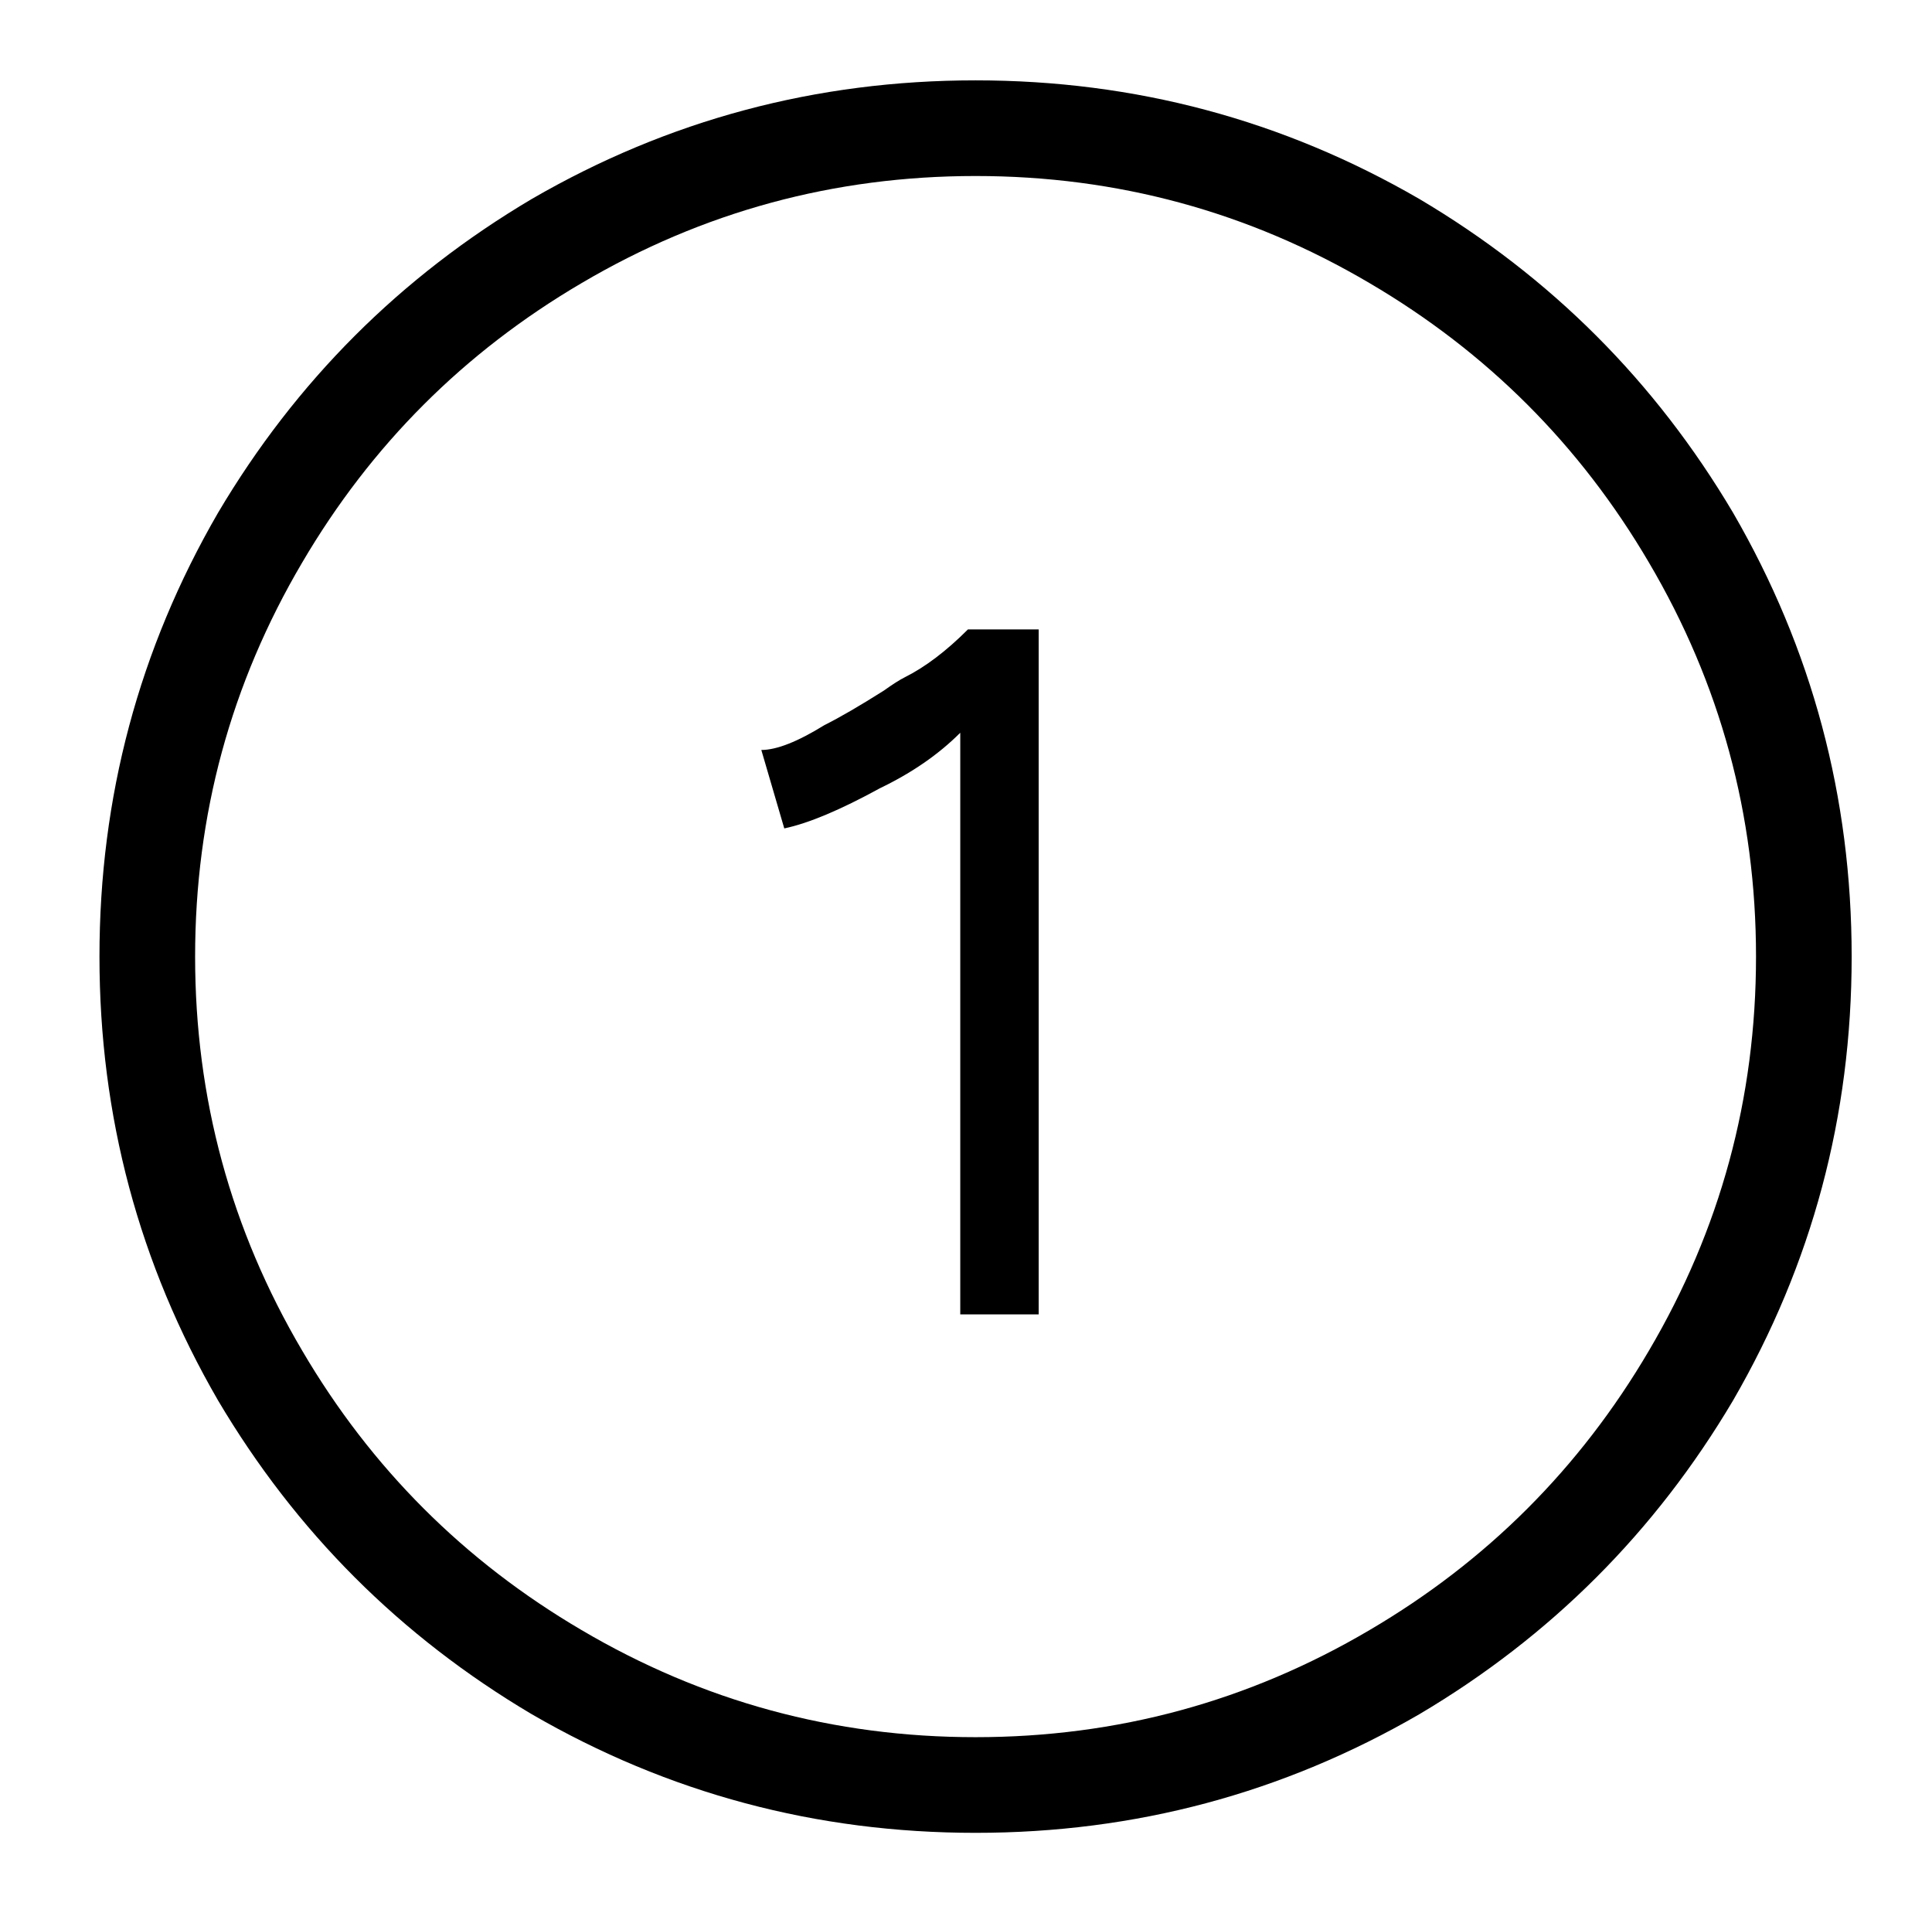
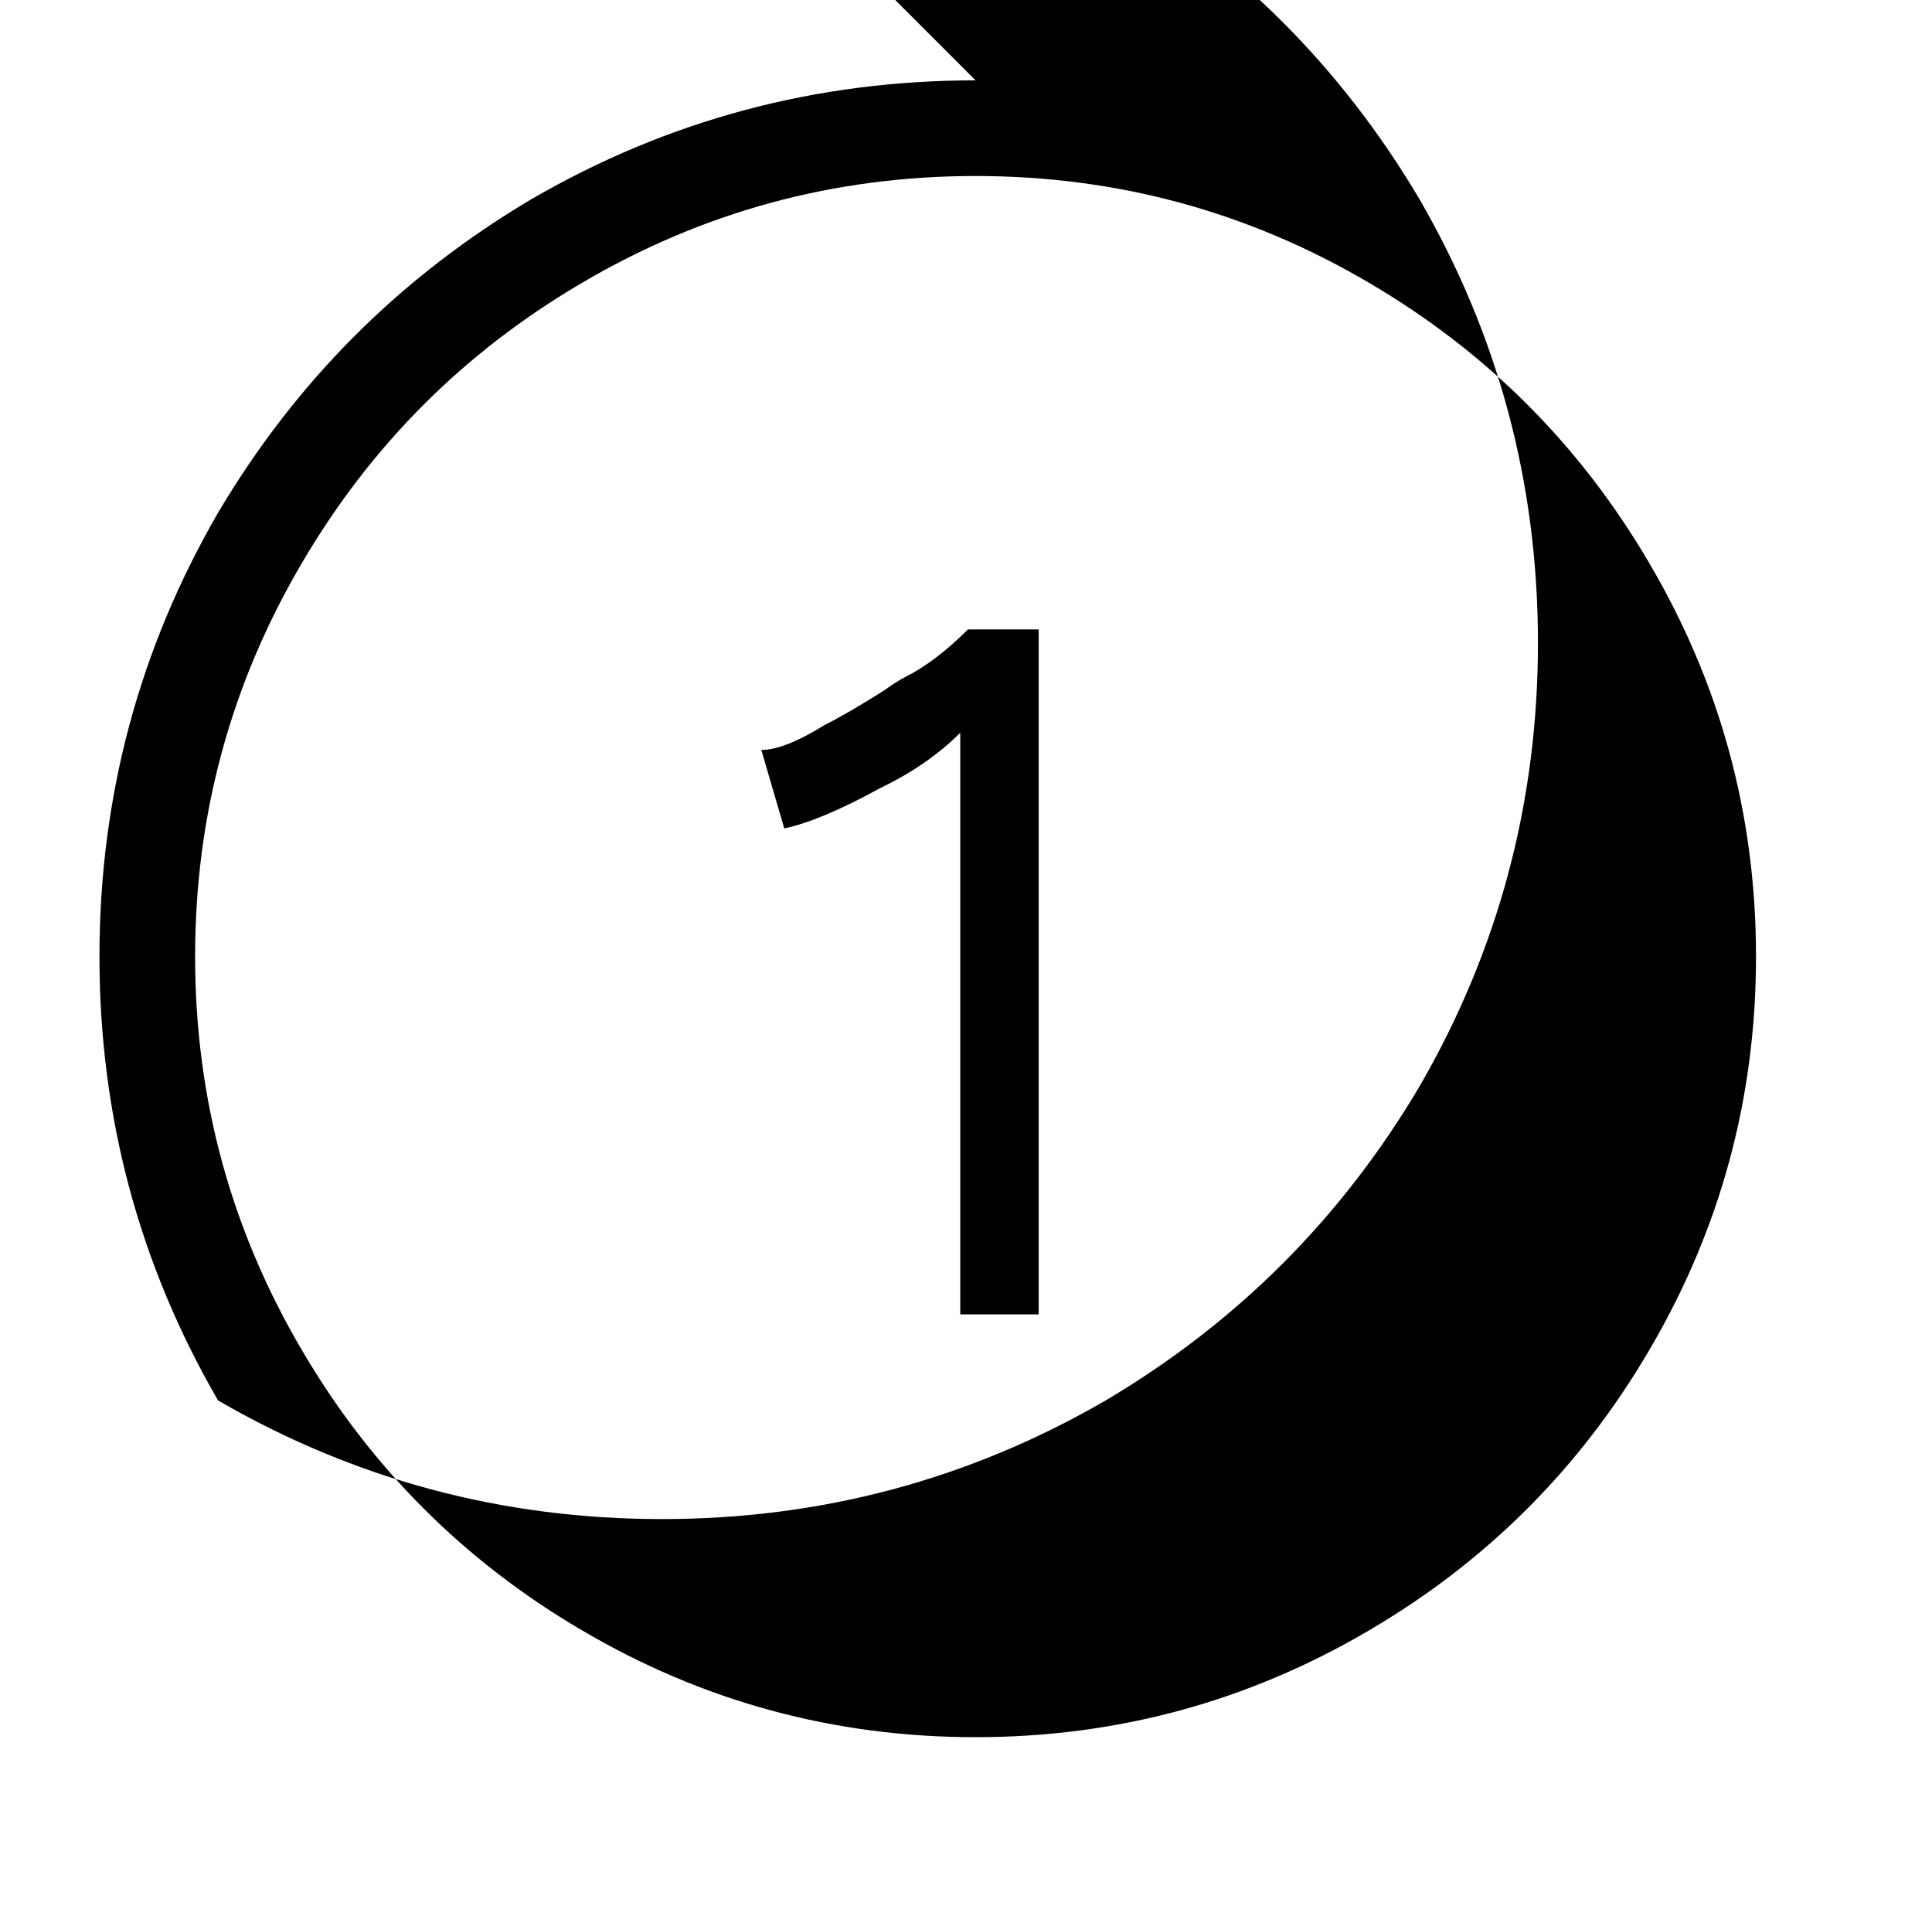
<svg xmlns="http://www.w3.org/2000/svg" version="1.1" viewBox="-10 0 1010 1000">
-   <path fill="currentColor" d="M463 354q-4 2 -11 7q-19 12 -31 18q-21 13 -33 13l12 41q19 -4 50 -21q25 -12 42 -29v304h41v-358h-37q-17 17 -33 25zM500 42q-125 0 -232 62q-103 61 -164 164q-62 107 -62 232t62 232q61 103 164 164q107 62 232 62t232 -62q103 -61 164 -164q62 -107 62 -232 t-62 -232q-61 -103 -164 -164q-107 -62 -232 -62zM500 908q-111 0 -206 -56q-92 -54 -146 -146q-56 -95 -56 -206t56 -206q54 -92 146 -146q95 -56 206 -56t206 56q92 54 146 146q56 95 56 206t-56 206q-54 92 -146 146q-95 56 -206 56z" />
+   <path fill="currentColor" d="M463 354q-4 2 -11 7q-19 12 -31 18q-21 13 -33 13l12 41q19 -4 50 -21q25 -12 42 -29v304h41v-358h-37q-17 17 -33 25zM500 42q-125 0 -232 62q-103 61 -164 164q-62 107 -62 232t62 232q107 62 232 62t232 -62q103 -61 164 -164q62 -107 62 -232 t-62 -232q-61 -103 -164 -164q-107 -62 -232 -62zM500 908q-111 0 -206 -56q-92 -54 -146 -146q-56 -95 -56 -206t56 -206q54 -92 146 -146q95 -56 206 -56t206 56q92 54 146 146q56 95 56 206t-56 206q-54 92 -146 146q-95 56 -206 56z" />
</svg>